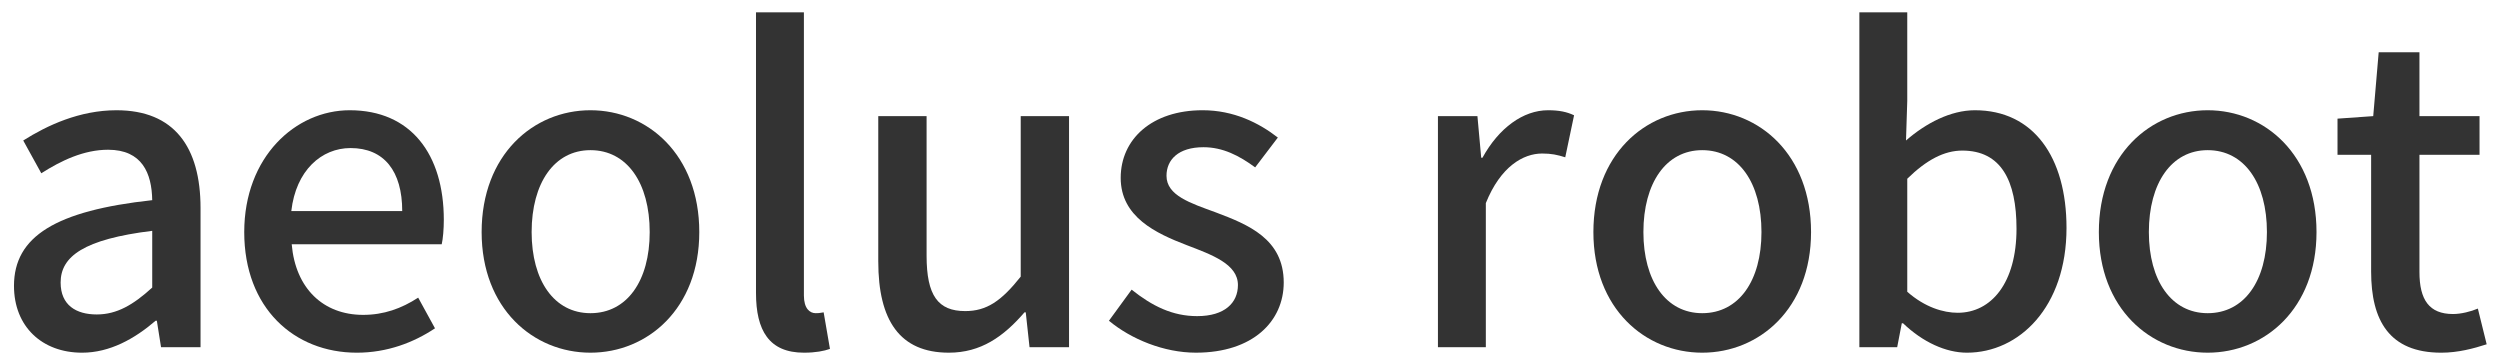
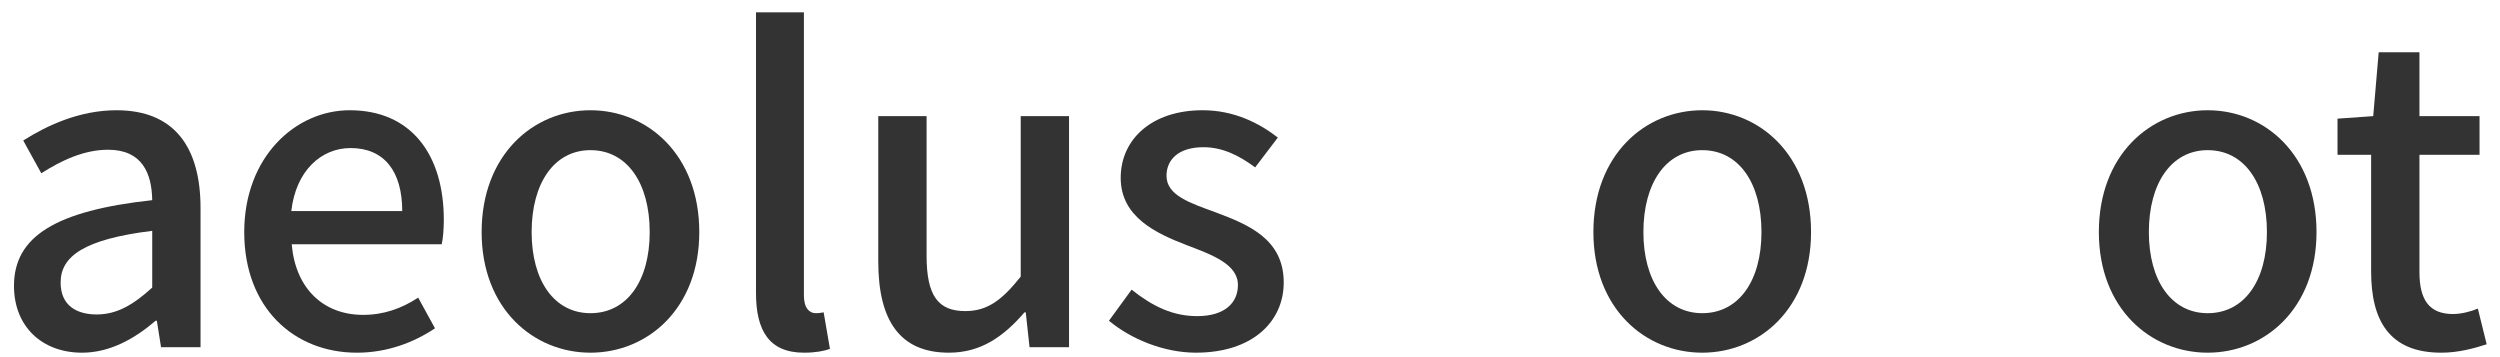
<svg xmlns="http://www.w3.org/2000/svg" id="uuid-93531100-00e6-482f-8b25-b07ae8ec0567" width="476" height="68" viewBox="0 0 476 68">
  <defs>
    <style>.uuid-a90bde66-8d17-4e64-9763-69a6350dd37f{fill:#333;}</style>
  </defs>
  <path class="uuid-a90bde66-8d17-4e64-9763-69a6350dd37f" d="m2.662,54.431c0-9.44,8-14.32,26.321-16.32-.08-5.12-1.92-9.6-8.4-9.6-4.64,0-8.96,2.08-12.72,4.48l-3.44-6.24c4.56-2.88,10.72-5.76,17.76-5.76,10.96,0,16,6.96,16,18.641v26.48h-7.52l-.8-5.04h-.24c-4,3.439-8.72,6.08-14,6.08-7.6,0-12.96-4.96-12.96-12.721Zm26.321.32v-10.801c-13.041,1.601-17.44,4.881-17.44,9.841,0,4.32,2.96,6.08,6.88,6.08,3.84,0,6.96-1.84,10.56-5.12Z" />
  <path class="uuid-a90bde66-8d17-4e64-9763-69a6350dd37f" d="m46.503,44.19c0-14.32,9.76-23.2,20.08-23.2,11.68,0,17.92,8.4,17.92,20.88,0,1.761-.16,3.601-.4,4.641h-28.561c.72,8.4,6,13.44,13.6,13.44,3.92,0,7.28-1.2,10.48-3.28l3.2,5.84c-4.08,2.721-9.121,4.641-14.88,4.641-11.92,0-21.44-8.48-21.44-22.961Zm30.081-4c0-7.601-3.44-12-9.84-12-5.52,0-10.4,4.24-11.28,12h21.121Z" />
  <path class="uuid-a90bde66-8d17-4e64-9763-69a6350dd37f" d="m91.703,44.19c0-14.72,9.84-23.2,20.72-23.2s20.721,8.48,20.721,23.2c0,14.561-9.84,22.961-20.721,22.961s-20.72-8.4-20.72-22.961Zm32,0c0-9.36-4.32-15.6-11.28-15.6-6.88,0-11.2,6.24-11.2,15.6,0,9.28,4.32,15.44,11.2,15.44,6.96,0,11.28-6.16,11.28-15.44Z" />
  <path class="uuid-a90bde66-8d17-4e64-9763-69a6350dd37f" d="m143.942,55.791V2.35h9.121v53.92c0,2.48,1.12,3.36,2.24,3.36.4,0,.72,0,1.52-.16l1.2,6.96c-1.12.4-2.72.721-4.96.721-6.64,0-9.121-4.24-9.121-11.36Z" />
  <path class="uuid-a90bde66-8d17-4e64-9763-69a6350dd37f" d="m167.222,49.791v-27.681h9.201v26.561c0,7.6,2.16,10.56,7.36,10.56,4.08,0,6.88-1.92,10.561-6.56v-30.561h9.2v44.001h-7.521l-.72-6.641h-.24c-4,4.641-8.32,7.681-14.4,7.681-9.36,0-13.44-6.16-13.44-17.36Z" />
  <path class="uuid-a90bde66-8d17-4e64-9763-69a6350dd37f" d="m211.142,61.071l4.32-5.921c3.92,3.12,7.76,5.041,12.48,5.041,5.28,0,7.76-2.561,7.76-5.921,0-4-4.96-5.76-9.76-7.6-5.84-2.24-12.561-5.36-12.561-12.801,0-7.36,5.92-12.88,15.601-12.88,5.92,0,10.72,2.4,14.32,5.2l-4.32,5.68c-3.04-2.24-6.16-3.84-9.84-3.84-4.8,0-7.04,2.4-7.04,5.44,0,3.76,4.56,5.2,9.36,6.96,6.16,2.32,12.96,5.04,12.96,13.36,0,7.36-5.84,13.36-16.72,13.36-6.08,0-12.32-2.561-16.561-6.08Z" />
-   <path class="uuid-a90bde66-8d17-4e64-9763-69a6350dd37f" d="m273.782,22.11h7.521l.72,7.92h.24c3.12-5.68,7.759-9.04,12.48-9.04,2.16,0,3.6.32,4.96.96l-1.68,8c-1.521-.48-2.641-.72-4.4-.72-3.601,0-7.92,2.479-10.72,9.44v27.44h-9.12V22.11Z" />
  <path class="uuid-a90bde66-8d17-4e64-9763-69a6350dd37f" d="m303.382,44.19c0-14.72,9.841-23.2,20.721-23.2s20.721,8.48,20.721,23.2c0,14.561-9.841,22.961-20.721,22.961s-20.721-8.4-20.721-22.961Zm32.001,0c0-9.36-4.32-15.6-11.28-15.6-6.88,0-11.2,6.24-11.2,15.6,0,9.28,4.32,15.44,11.2,15.44,6.96,0,11.28-6.16,11.28-15.44Z" />
-   <path class="uuid-a90bde66-8d17-4e64-9763-69a6350dd37f" d="m362.342,61.551h-.24l-.88,4.561h-7.2V2.35h9.12v16.88l-.239,7.52c3.76-3.28,8.479-5.76,13.12-5.76,11.12,0,17.44,8.88,17.44,22.4,0,15.12-9.04,23.761-18.961,23.761-4,0-8.4-2-12.16-5.601Zm21.601-18c0-9.2-2.96-14.88-10.32-14.88-3.44,0-6.8,1.76-10.48,5.36v21.521c3.36,2.96,6.881,4,9.601,4,6.4,0,11.2-5.68,11.2-16Z" />
  <path class="uuid-a90bde66-8d17-4e64-9763-69a6350dd37f" d="m399.621,44.19c0-14.72,9.841-23.2,20.721-23.2s20.721,8.48,20.721,23.2c0,14.561-9.841,22.961-20.721,22.961s-20.721-8.4-20.721-22.961Zm32.001,0c0-9.36-4.32-15.6-11.28-15.6-6.88,0-11.2,6.24-11.2,15.6,0,9.28,4.32,15.44,11.2,15.44,6.96,0,11.28-6.16,11.28-15.44Z" />
  <path class="uuid-a90bde66-8d17-4e64-9763-69a6350dd37f" d="m451.462,51.711v-22.24h-6.4v-6.88l6.8-.48,1.04-12.16h7.761v12.16h11.44v7.36h-11.44v22.32c0,5.28,1.84,8,6.4,8,1.52,0,3.439-.48,4.72-1.04l1.68,6.8c-2.479.801-5.439,1.601-8.64,1.601-9.921,0-13.36-6.16-13.36-15.44Z" />
</svg>